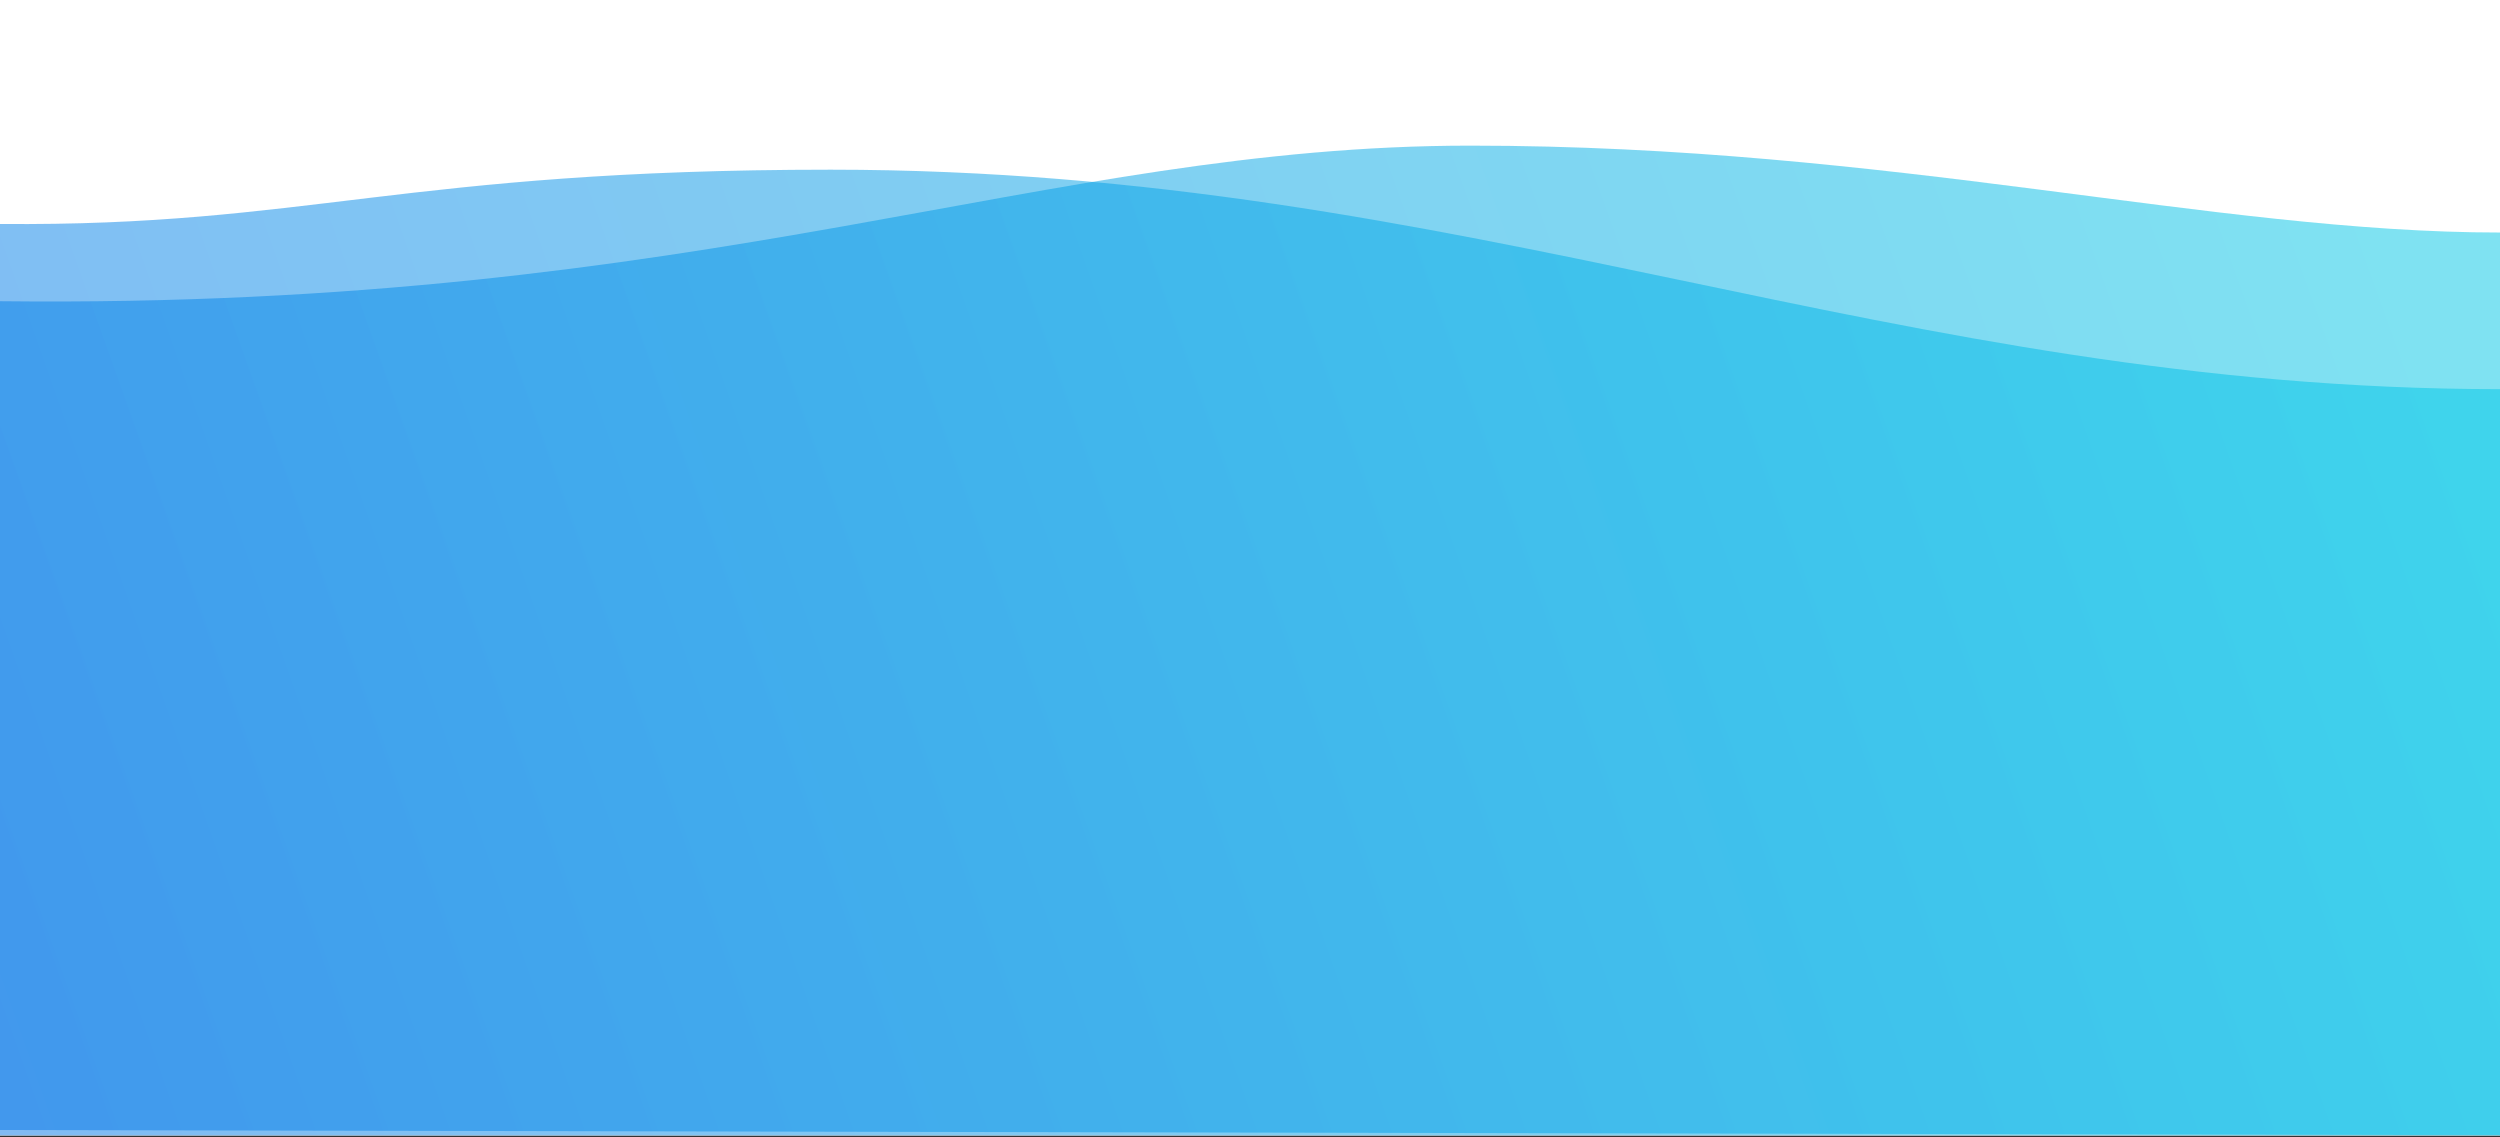
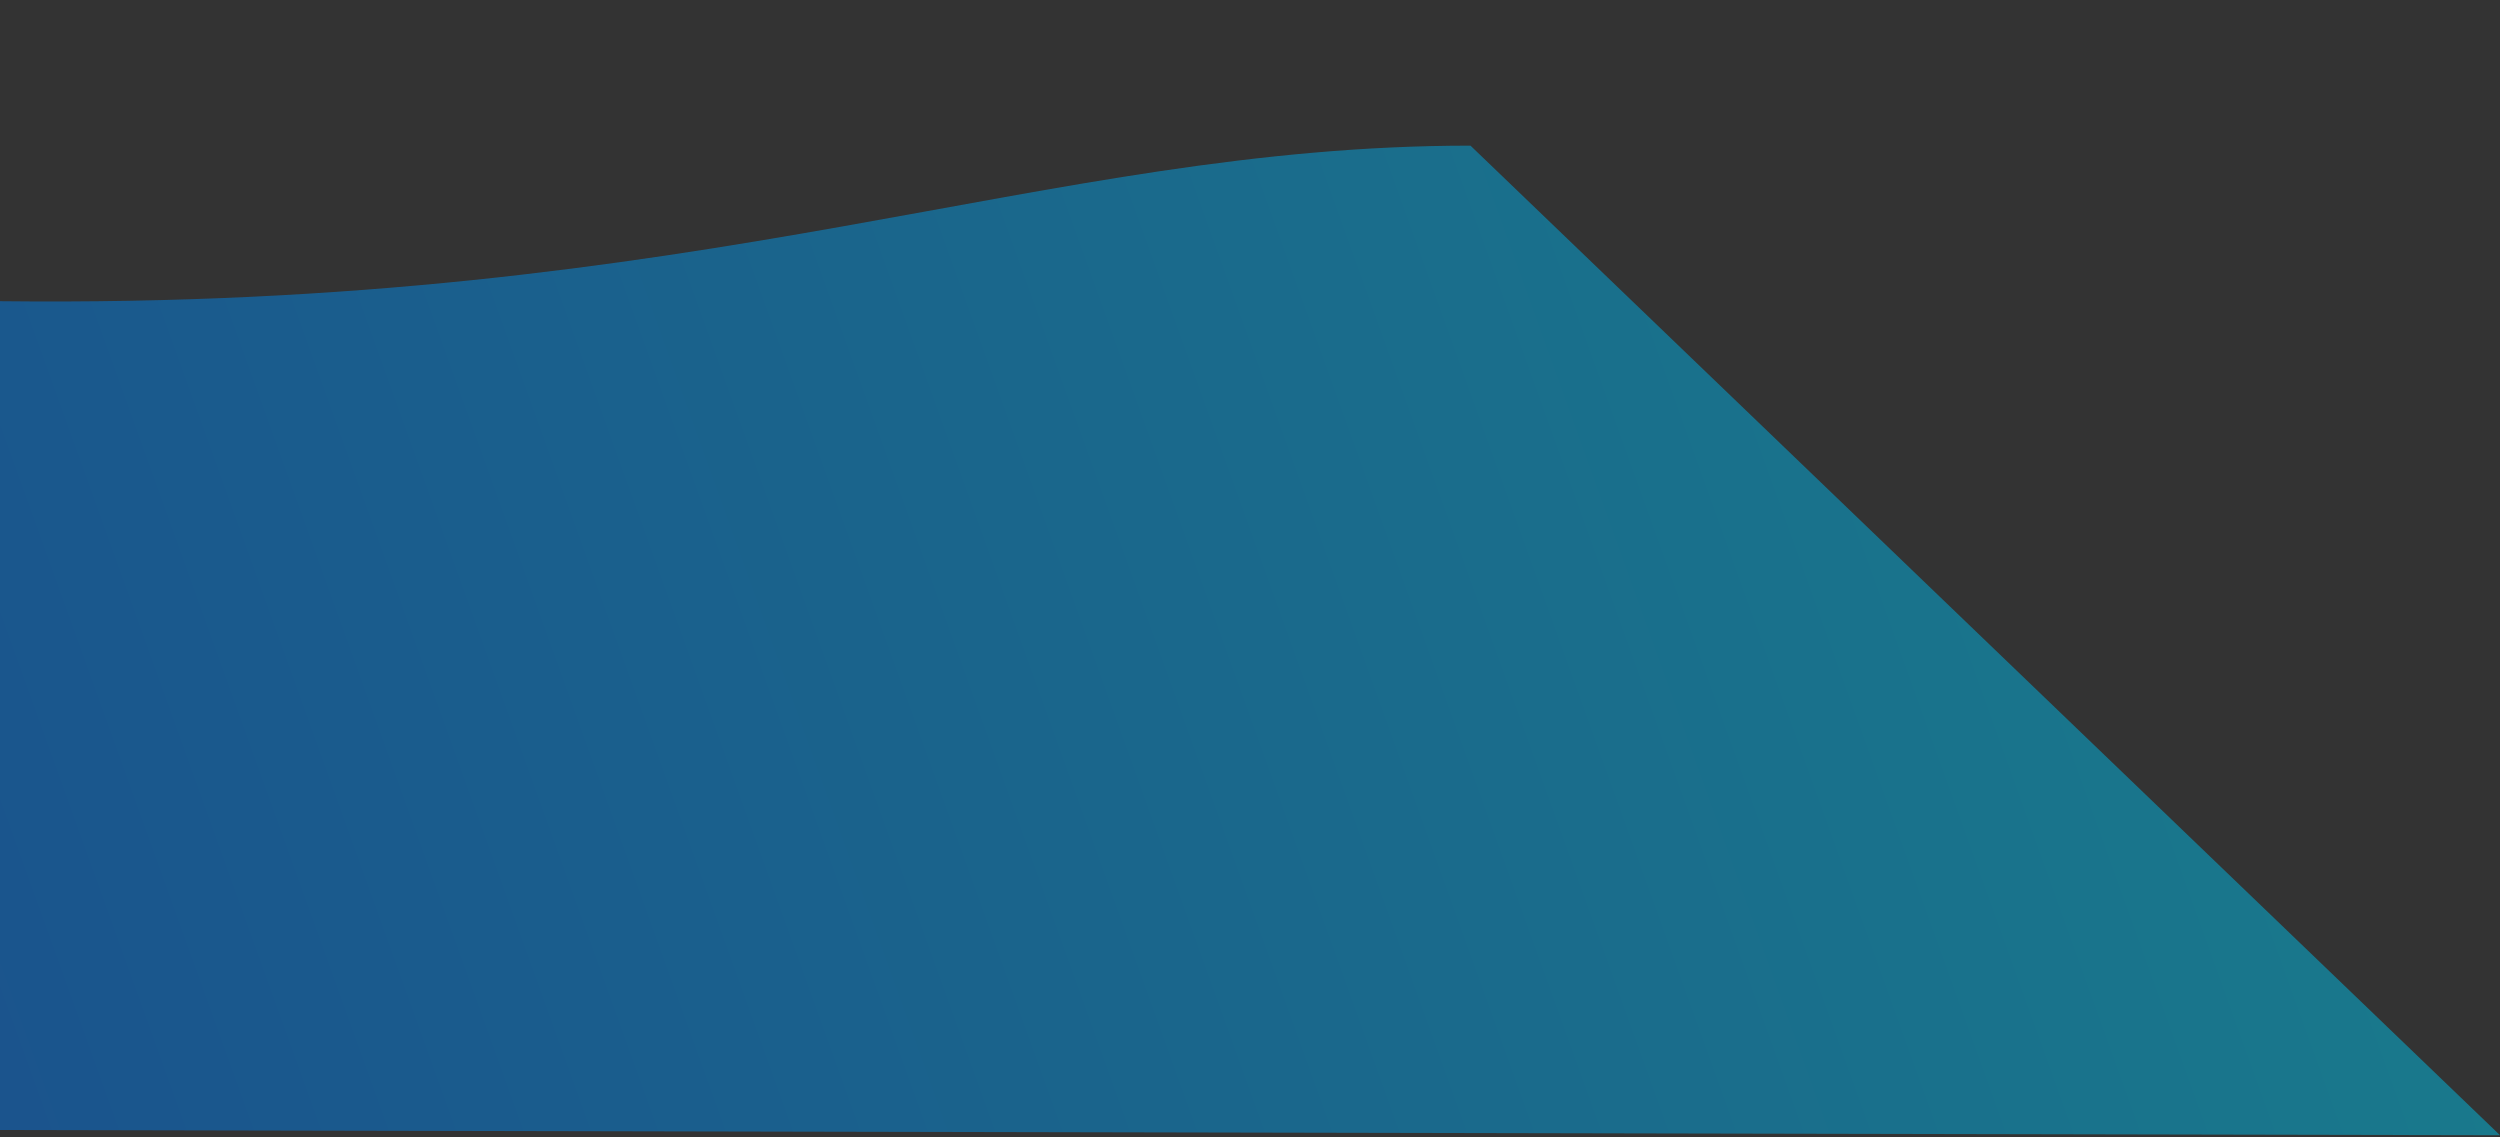
<svg xmlns="http://www.w3.org/2000/svg" xmlns:xlink="http://www.w3.org/1999/xlink" width="1440px" height="655px" viewBox="0 0 1440 655">
  <rect x="0" y="0" width="1440" height="655" fill="#333333" stroke="none" />
  <title>D/Footer</title>
  <defs>
-     <rect id="path-1" x="0" y="0" width="1440" height="654" />
    <linearGradient x1="100%" y1="42.785%" x2="-37.515%" y2="62.272%" id="linearGradient-2">
      <stop stop-color="#00C6E5" offset="0%" />
      <stop stop-color="#045DE9" offset="100%" />
    </linearGradient>
    <linearGradient x1="100%" y1="43.128%" x2="-37.515%" y2="61.687%" id="linearGradient-3">
      <stop stop-color="#00C6E5" offset="0%" />
      <stop stop-color="#045DE9" offset="100%" />
    </linearGradient>
  </defs>
  <g id="Credit-only-landing" stroke="none" stroke-width="1" fill="none" fill-rule="evenodd">
    <g id="BG">
      <g id="Rectangle">
        <use fill="#F7F9FC" xlink:href="#path-1" />
        <use fill="#FFFFFF" xlink:href="#path-1" />
      </g>
      <g id="Waves" transform="translate(0, 83.889)" fill-opacity="0.5">
-         <path d="M0,89.611 C410.88,94.249 600.702,0 847,0 C1088.92,0 1274.88,50.049 1440,50.049 L1440,570 L0,567 L0,89.611 Z" id="Path-3-Copy" fill="url(#linearGradient-2)" />
-         <path d="M0,45.118 C176.64,46.649 232.191,13.85 478.5,13.85 C845.317,13.85 1090.56,140.211 1440,140.264 L1440,570.111 L0,570.111 L0,45.118 Z" id="Path-3" fill="url(#linearGradient-3)" />
+         <path d="M0,89.611 C410.88,94.249 600.702,0 847,0 L1440,570 L0,567 L0,89.611 Z" id="Path-3-Copy" fill="url(#linearGradient-2)" />
      </g>
    </g>
  </g>
</svg>